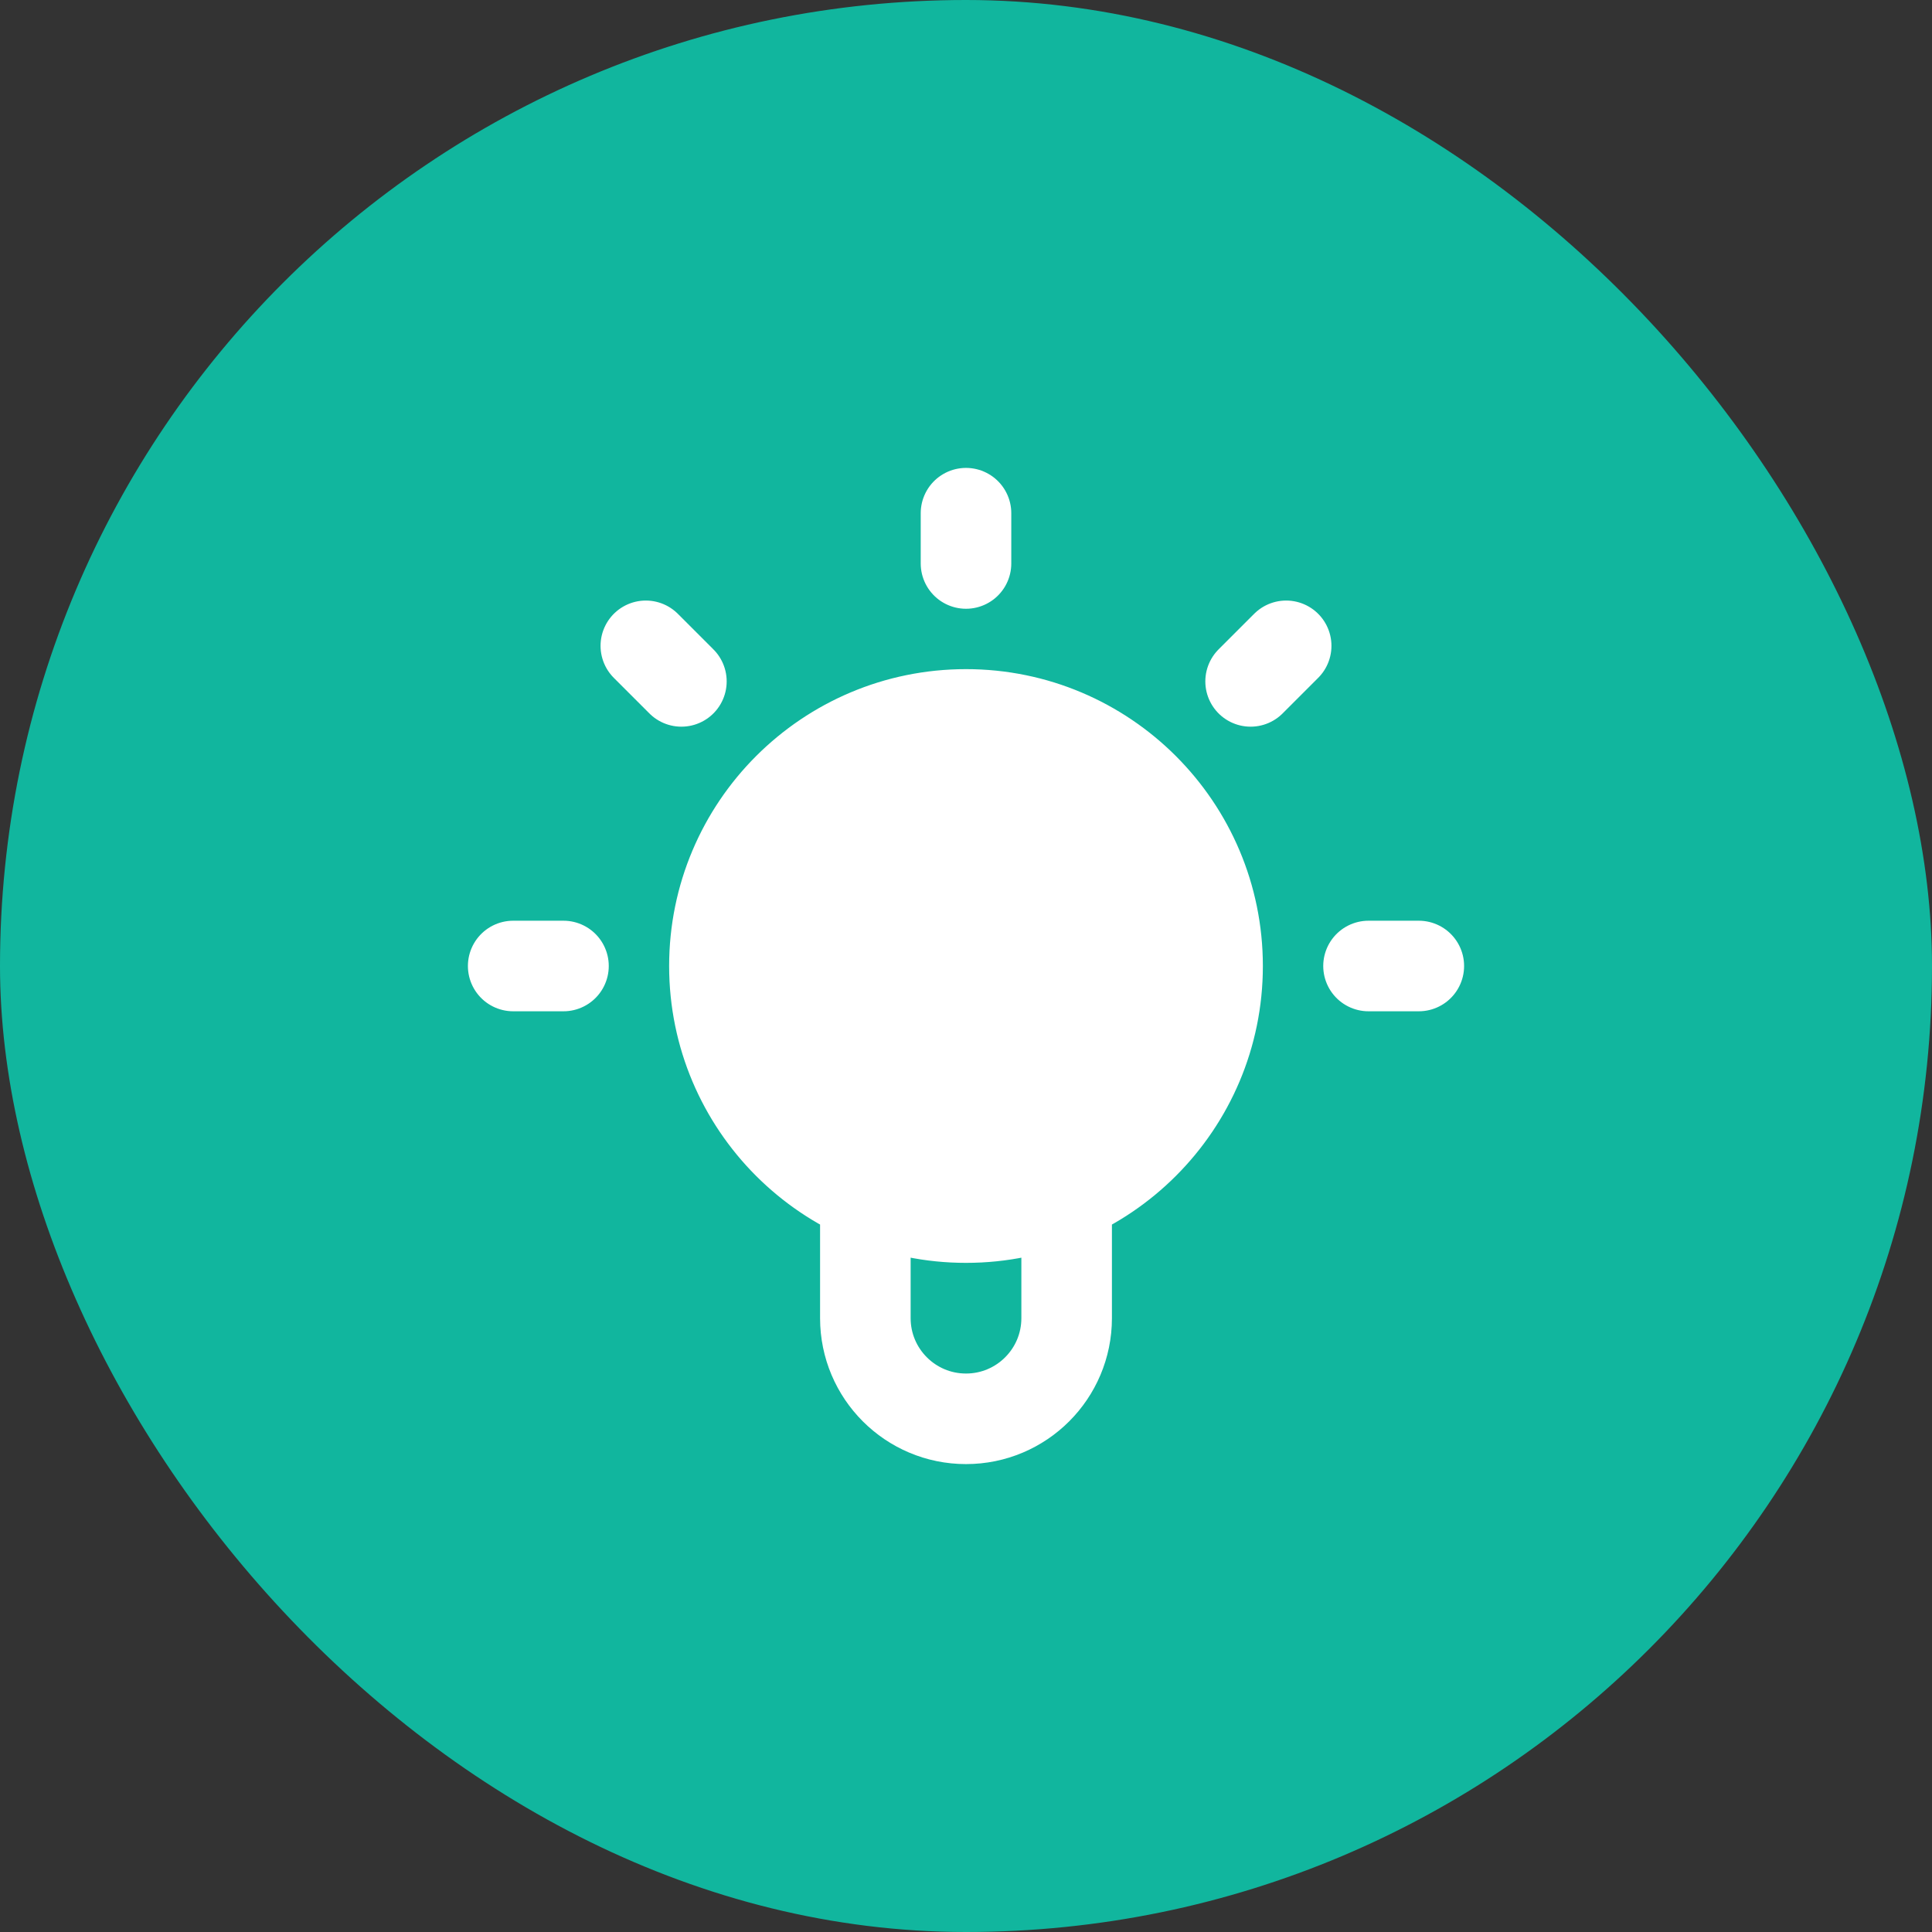
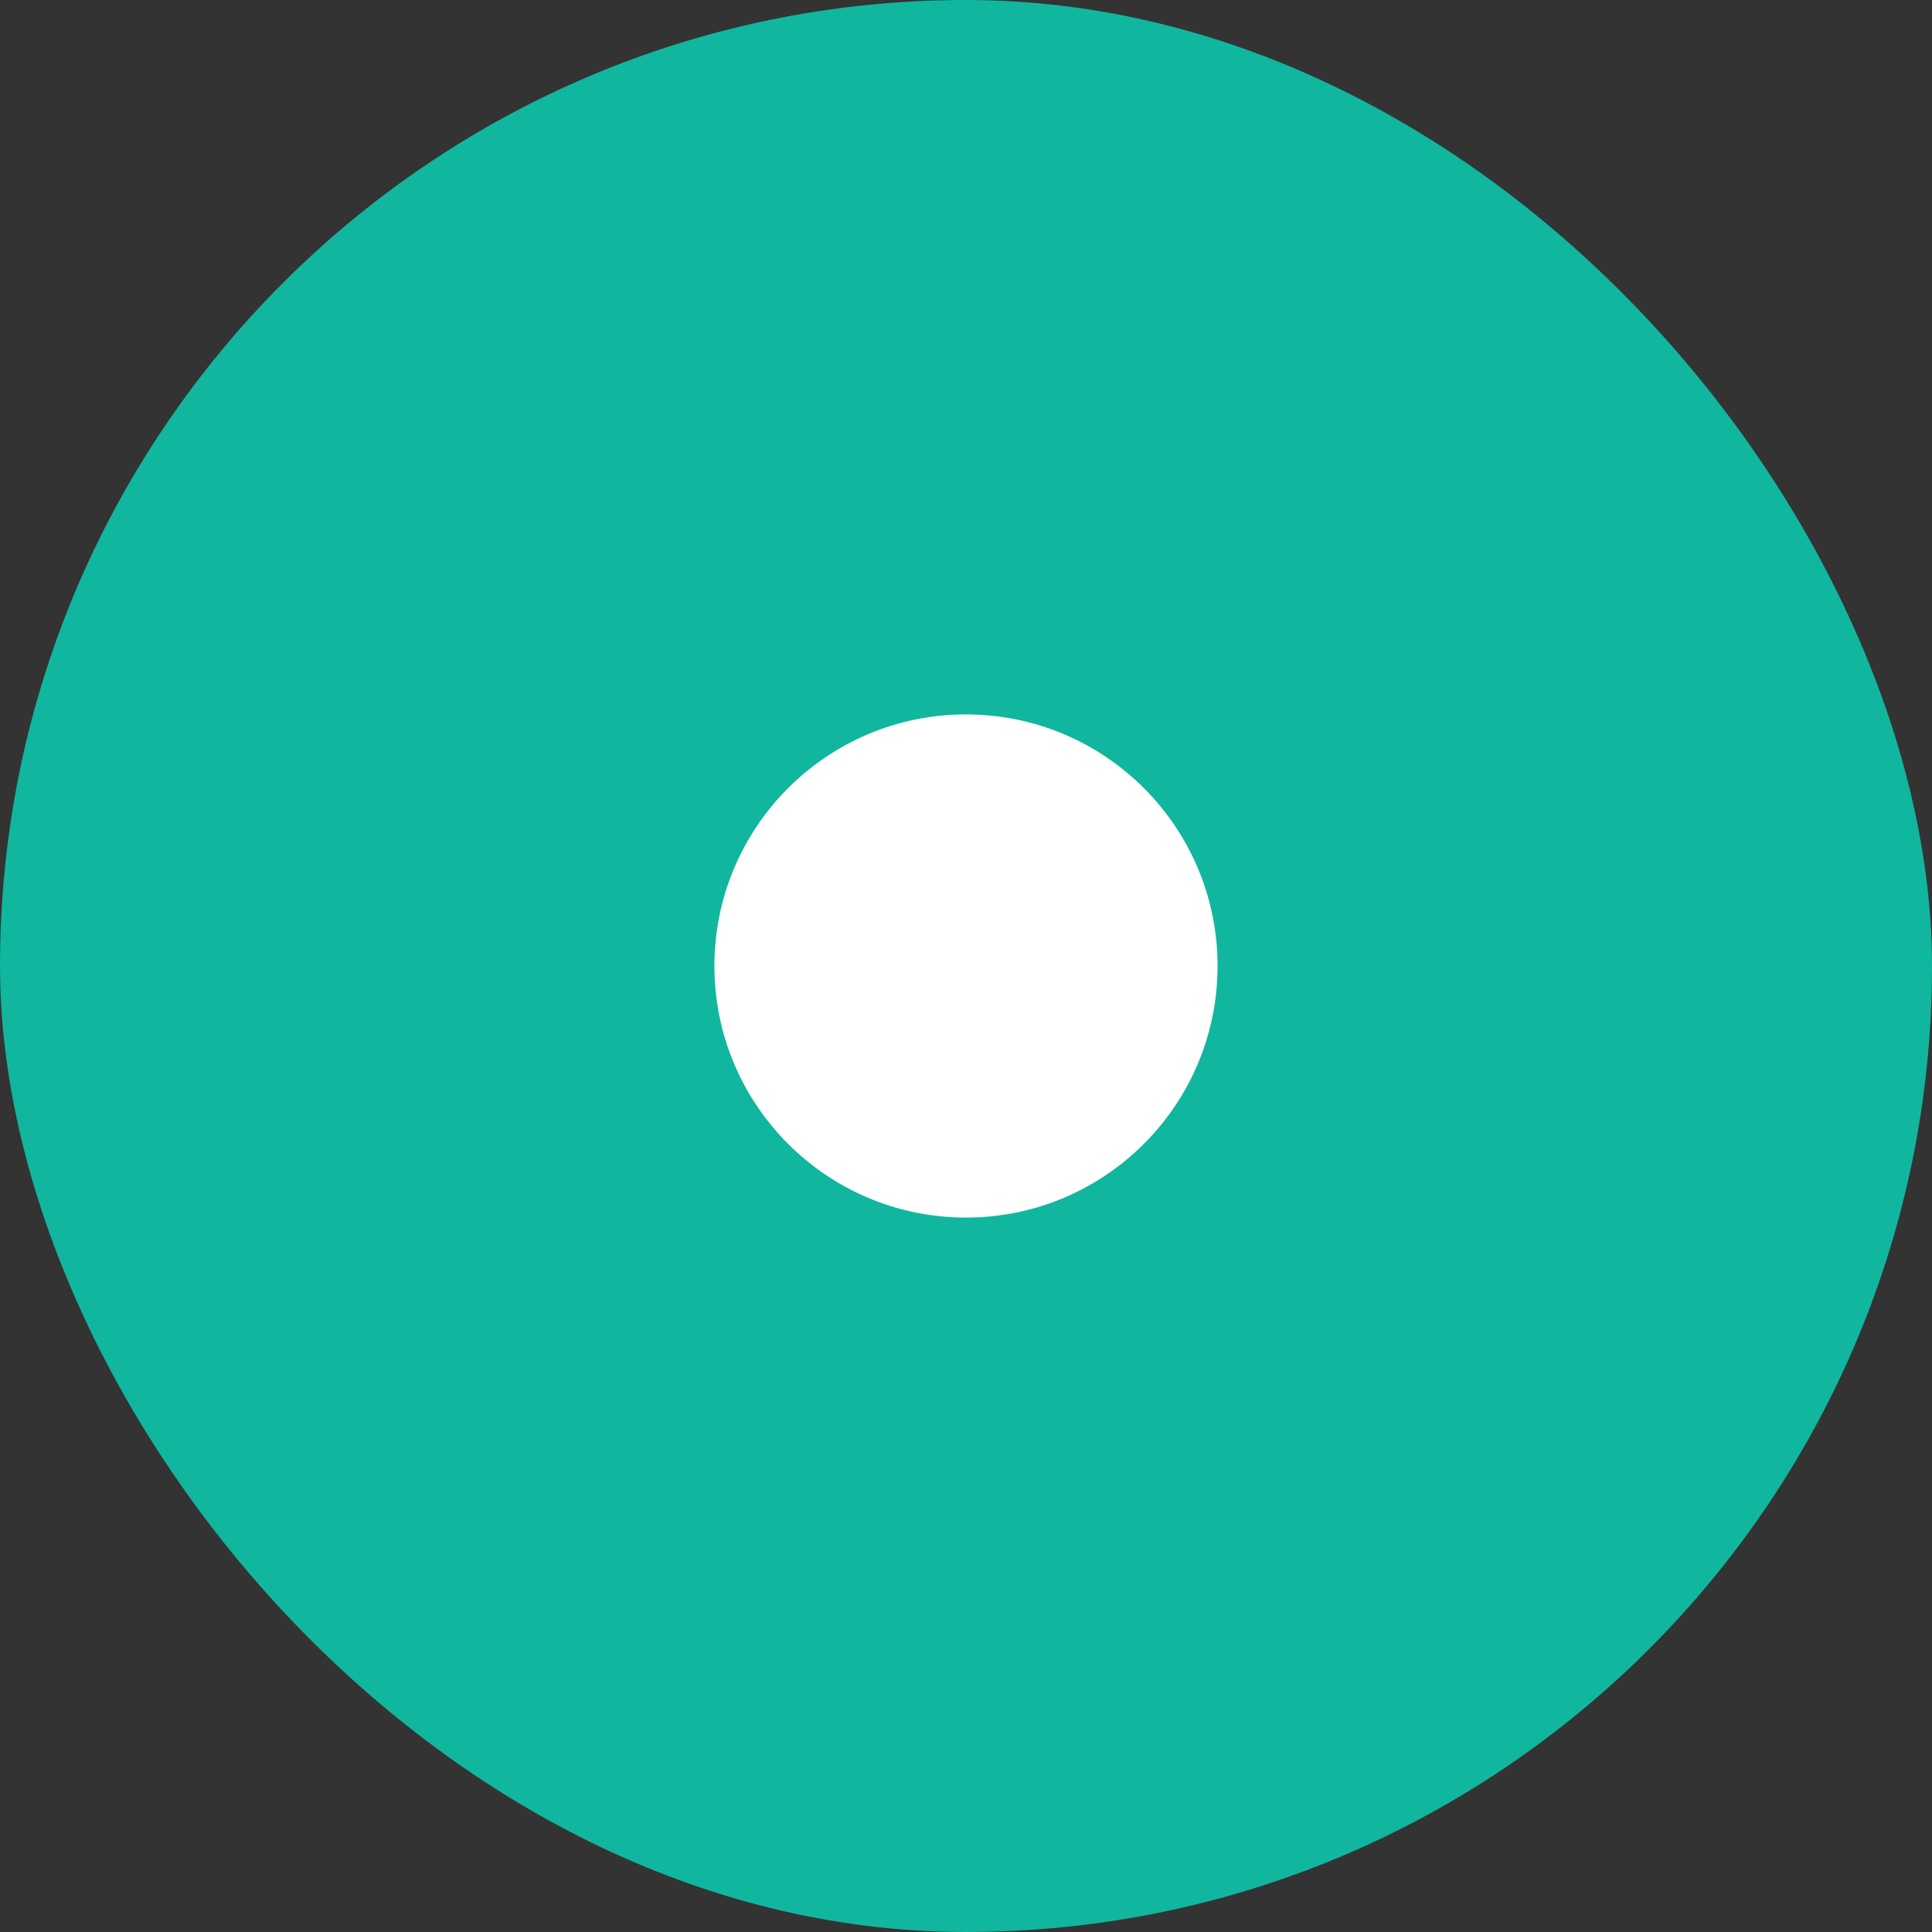
<svg xmlns="http://www.w3.org/2000/svg" width="32" height="32" viewBox="0 0 32 32" fill="none">
  <rect x="0" y="0" width="32" height="32" fill="#333333" stroke="none" />
  <rect width="32" height="32" rx="16" fill="#11B69E" />
  <path d="M20.167 16C20.167 17.709 19.138 19.177 17.667 19.82C17.156 20.043 16.593 20.167 16 20.167C13.699 20.167 11.833 18.301 11.833 16C11.833 13.699 13.699 11.833 16 11.833C18.301 11.833 20.167 13.699 20.167 16Z" fill="white" />
-   <path d="M14.333 19.82V21.833C14.333 22.753 15.079 23.5 16 23.5C16.921 23.5 17.667 22.753 17.667 21.833V19.82M17.667 19.82C19.138 19.177 20.167 17.709 20.167 16M17.667 19.82C17.156 20.043 16.593 20.167 16 20.167M20.167 16C20.167 18.301 18.301 20.167 16 20.167M20.167 16C20.167 13.699 18.301 11.833 16 11.833C13.699 11.833 11.833 13.699 11.833 16C11.833 18.301 13.699 20.167 16 20.167M16 8.5V9.333M21.303 10.697L20.714 11.286M10.697 10.697L11.286 11.286M9.333 16H8.5M23.5 16H22.667" stroke="white" stroke-width="1.5" stroke-linecap="round" stroke-linejoin="round" />
</svg>